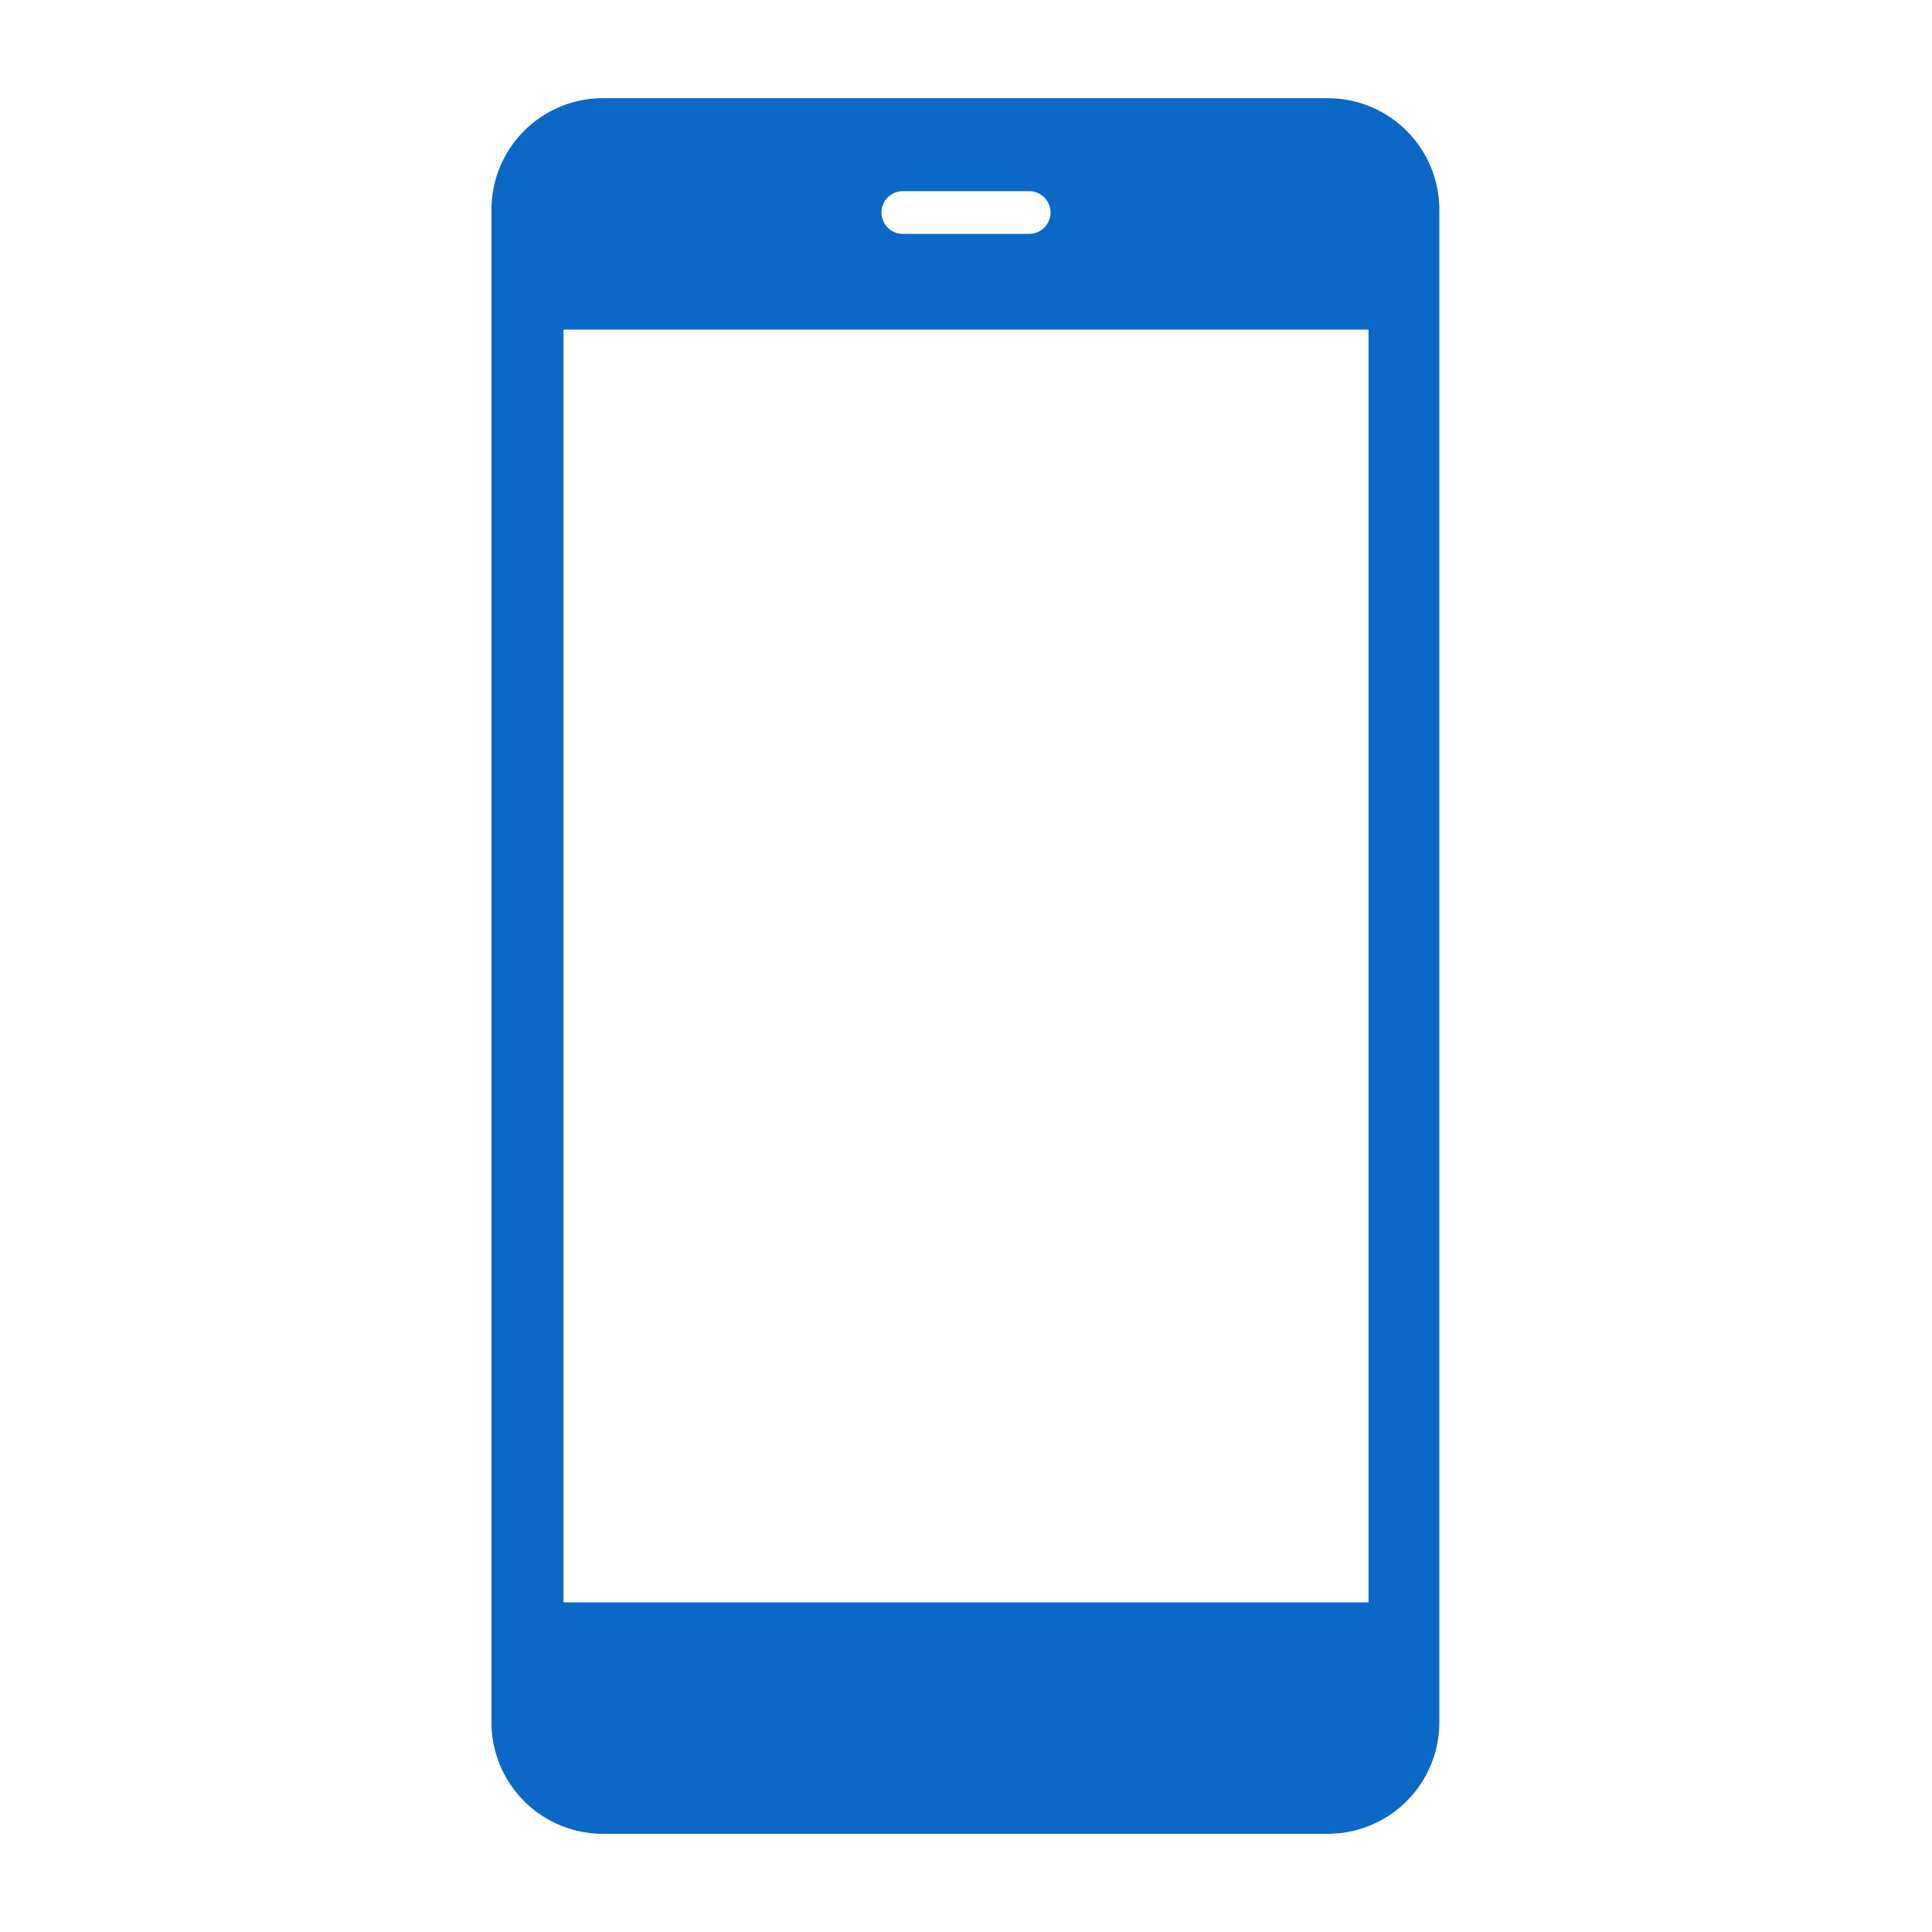
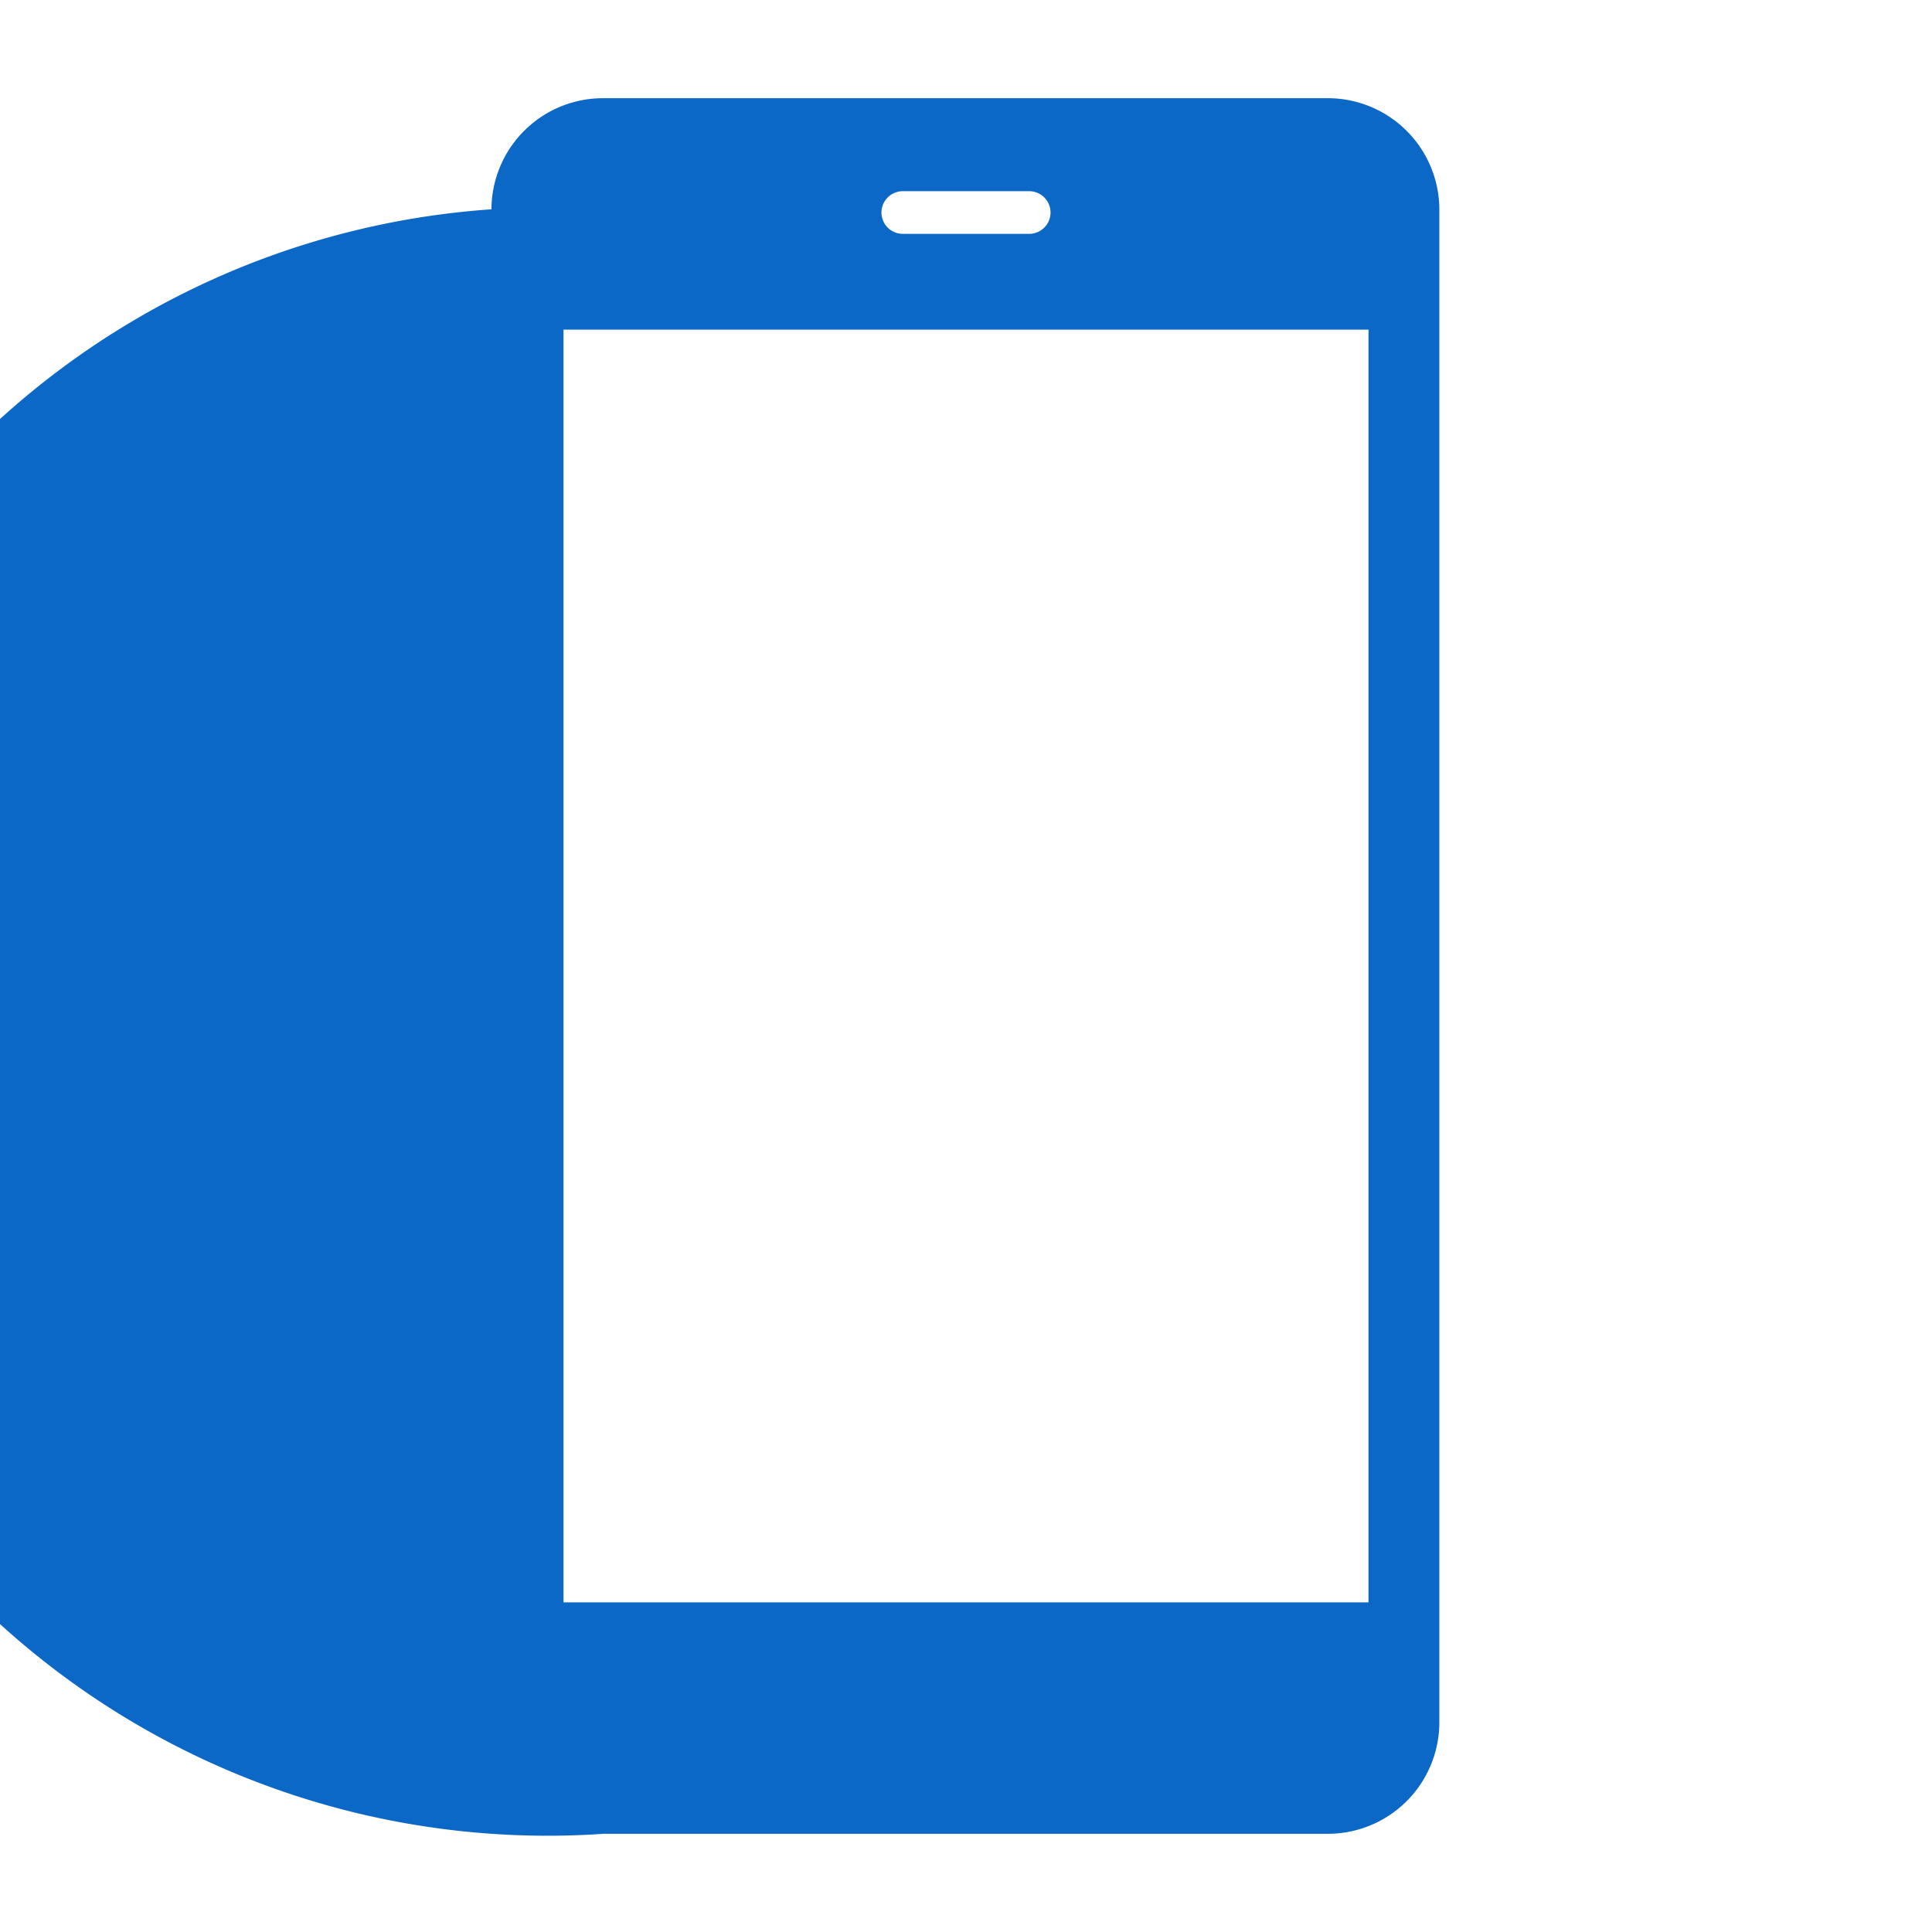
<svg xmlns="http://www.w3.org/2000/svg" id="書き出し用" viewBox="0 0 48 48">
  <defs>
    <style>.cls-1{fill:#0c68c7;}</style>
  </defs>
-   <path id="a" class="cls-1" d="M33,2.44H15A2.77,2.77,0,0,0,12.21,5.2V42.8A2.77,2.77,0,0,0,15,45.56H33a2.77,2.77,0,0,0,2.76-2.76V5.2A2.77,2.77,0,0,0,33,2.44ZM22.43,4.75h3.14a.53.53,0,1,1,0,1.06H22.43a.53.53,0,1,1,0-1.06ZM34,39.81H14V8.19H34Z" />
+   <path id="a" class="cls-1" d="M33,2.44H15A2.77,2.77,0,0,0,12.21,5.2A2.77,2.77,0,0,0,15,45.56H33a2.77,2.77,0,0,0,2.76-2.76V5.2A2.77,2.77,0,0,0,33,2.44ZM22.43,4.75h3.14a.53.53,0,1,1,0,1.06H22.43a.53.53,0,1,1,0-1.06ZM34,39.81H14V8.19H34Z" />
</svg>